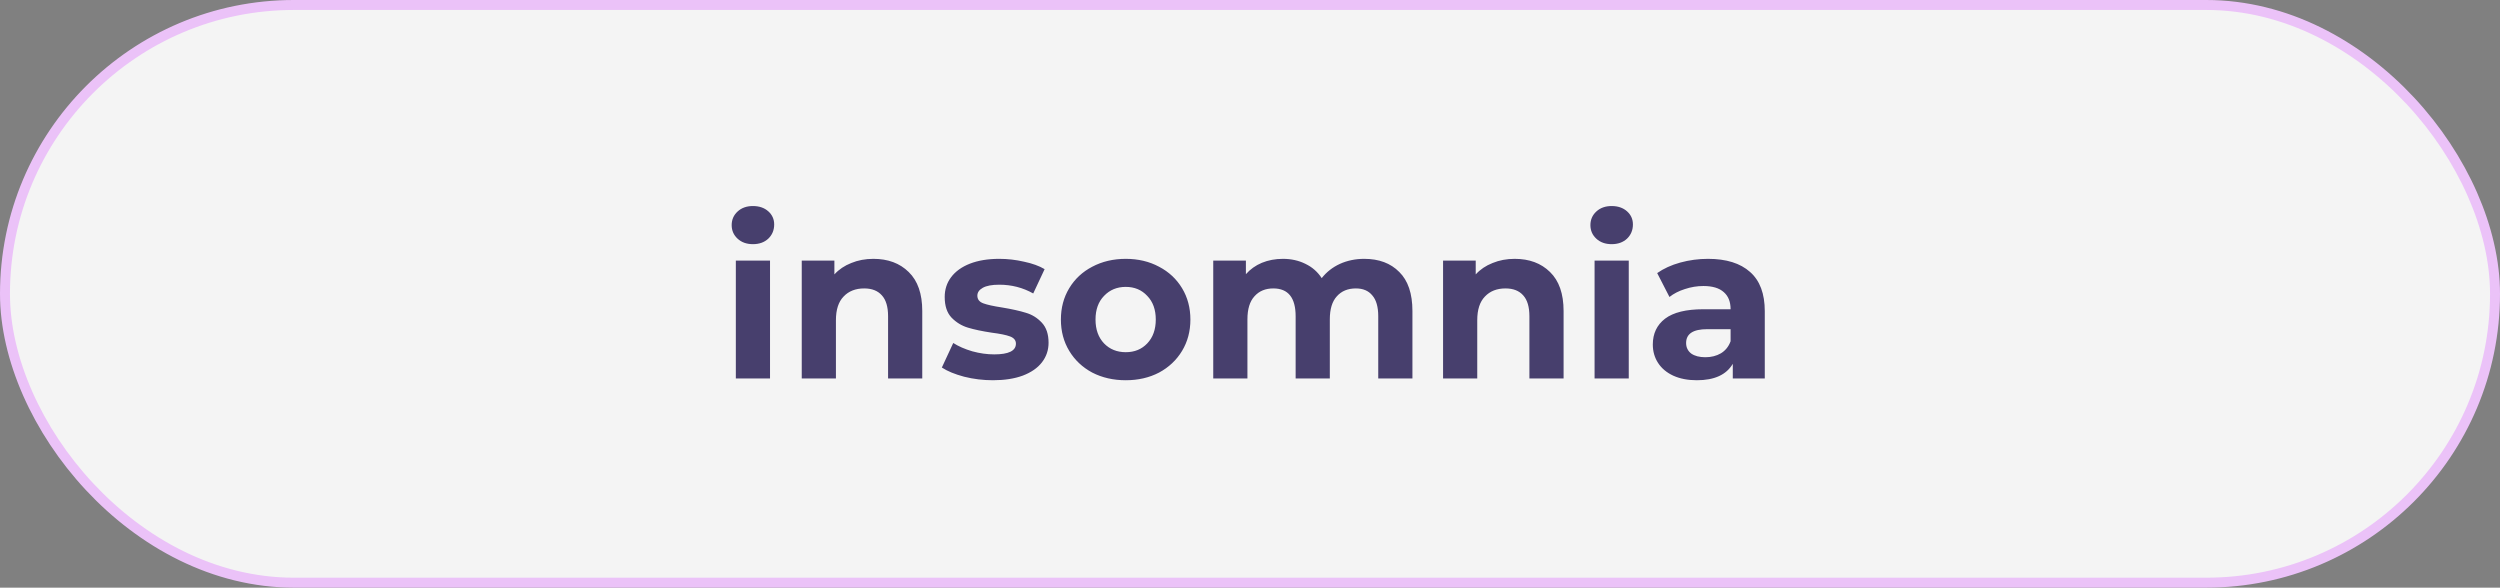
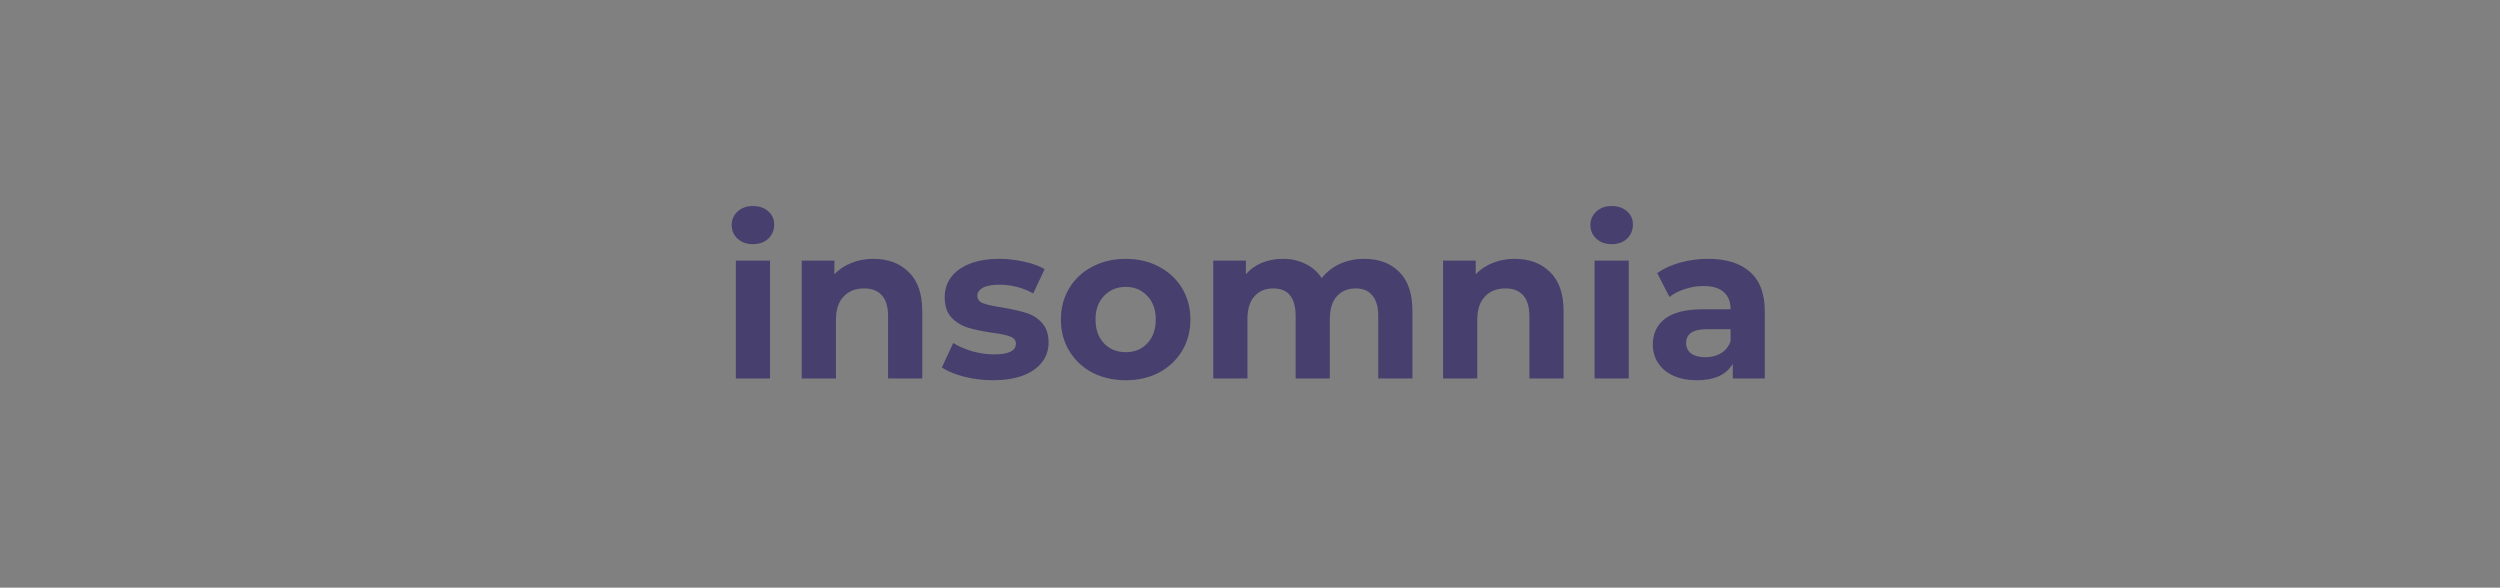
<svg xmlns="http://www.w3.org/2000/svg" width="251" height="59" viewBox="0 0 251 59" fill="none">
  <rect x="0" y="0" width="251" height="59" fill="#808080" stroke="none" />
-   <rect x="0.5" y="0.5" width="250" height="58" rx="29" fill="#F4F4F4" stroke="#EBC2F8" />
  <path d="M73.878 26.164H77.31V38H73.878V26.164ZM75.594 24.514C74.963 24.514 74.45 24.331 74.054 23.964C73.658 23.597 73.46 23.143 73.46 22.6C73.46 22.057 73.658 21.603 74.054 21.236C74.45 20.869 74.963 20.686 75.594 20.686C76.225 20.686 76.738 20.862 77.134 21.214C77.53 21.566 77.728 22.006 77.728 22.534C77.728 23.106 77.53 23.583 77.134 23.964C76.738 24.331 76.225 24.514 75.594 24.514ZM87.689 25.988C89.156 25.988 90.337 26.428 91.231 27.308C92.141 28.188 92.595 29.493 92.595 31.224V38H89.163V31.752C89.163 30.813 88.958 30.117 88.547 29.662C88.136 29.193 87.543 28.958 86.765 28.958C85.9 28.958 85.21 29.229 84.697 29.772C84.184 30.3 83.927 31.092 83.927 32.148V38H80.495V26.164H83.773V27.55C84.228 27.051 84.793 26.67 85.467 26.406C86.142 26.127 86.882 25.988 87.689 25.988ZM99.688 38.176C98.705 38.176 97.745 38.059 96.806 37.824C95.867 37.575 95.119 37.267 94.562 36.9L95.706 34.436C96.234 34.773 96.872 35.052 97.62 35.272C98.368 35.477 99.101 35.58 99.82 35.58C101.272 35.58 101.998 35.221 101.998 34.502C101.998 34.165 101.8 33.923 101.404 33.776C101.008 33.629 100.399 33.505 99.578 33.402C98.61 33.255 97.811 33.087 97.18 32.896C96.549 32.705 95.999 32.368 95.53 31.884C95.075 31.4 94.848 30.711 94.848 29.816C94.848 29.068 95.061 28.408 95.486 27.836C95.926 27.249 96.557 26.795 97.378 26.472C98.214 26.149 99.197 25.988 100.326 25.988C101.162 25.988 101.991 26.083 102.812 26.274C103.648 26.45 104.337 26.699 104.88 27.022L103.736 29.464C102.695 28.877 101.558 28.584 100.326 28.584C99.593 28.584 99.043 28.687 98.676 28.892C98.309 29.097 98.126 29.361 98.126 29.684C98.126 30.051 98.324 30.307 98.72 30.454C99.116 30.601 99.747 30.74 100.612 30.872C101.58 31.033 102.372 31.209 102.988 31.4C103.604 31.576 104.139 31.906 104.594 32.39C105.049 32.874 105.276 33.549 105.276 34.414C105.276 35.147 105.056 35.8 104.616 36.372C104.176 36.944 103.531 37.391 102.68 37.714C101.844 38.022 100.847 38.176 99.688 38.176ZM113.026 38.176C111.779 38.176 110.657 37.919 109.66 37.406C108.677 36.878 107.907 36.152 107.35 35.228C106.792 34.304 106.514 33.255 106.514 32.082C106.514 30.909 106.792 29.86 107.35 28.936C107.907 28.012 108.677 27.293 109.66 26.78C110.657 26.252 111.779 25.988 113.026 25.988C114.272 25.988 115.387 26.252 116.37 26.78C117.352 27.293 118.122 28.012 118.68 28.936C119.237 29.86 119.516 30.909 119.516 32.082C119.516 33.255 119.237 34.304 118.68 35.228C118.122 36.152 117.352 36.878 116.37 37.406C115.387 37.919 114.272 38.176 113.026 38.176ZM113.026 35.36C113.906 35.36 114.624 35.067 115.182 34.48C115.754 33.879 116.04 33.079 116.04 32.082C116.04 31.085 115.754 30.293 115.182 29.706C114.624 29.105 113.906 28.804 113.026 28.804C112.146 28.804 111.42 29.105 110.848 29.706C110.276 30.293 109.99 31.085 109.99 32.082C109.99 33.079 110.276 33.879 110.848 34.48C111.42 35.067 112.146 35.36 113.026 35.36ZM136.968 25.988C138.449 25.988 139.622 26.428 140.488 27.308C141.368 28.173 141.808 29.479 141.808 31.224V38H138.376V31.752C138.376 30.813 138.178 30.117 137.782 29.662C137.4 29.193 136.85 28.958 136.132 28.958C135.325 28.958 134.687 29.222 134.218 29.75C133.748 30.263 133.514 31.033 133.514 32.06V38H130.082V31.752C130.082 29.889 129.334 28.958 127.838 28.958C127.046 28.958 126.415 29.222 125.946 29.75C125.476 30.263 125.242 31.033 125.242 32.06V38H121.81V26.164H125.088V27.528C125.528 27.029 126.063 26.648 126.694 26.384C127.339 26.12 128.043 25.988 128.806 25.988C129.642 25.988 130.397 26.157 131.072 26.494C131.746 26.817 132.289 27.293 132.7 27.924C133.184 27.308 133.792 26.831 134.526 26.494C135.274 26.157 136.088 25.988 136.968 25.988ZM152.078 25.988C153.544 25.988 154.725 26.428 155.62 27.308C156.529 28.188 156.984 29.493 156.984 31.224V38H153.552V31.752C153.552 30.813 153.346 30.117 152.936 29.662C152.525 29.193 151.931 28.958 151.154 28.958C150.288 28.958 149.599 29.229 149.086 29.772C148.572 30.3 148.316 31.092 148.316 32.148V38H144.884V26.164H148.162V27.55C148.616 27.051 149.181 26.67 149.856 26.406C150.53 26.127 151.271 25.988 152.078 25.988ZM160.095 26.164H163.527V38H160.095V26.164ZM161.811 24.514C161.18 24.514 160.667 24.331 160.271 23.964C159.875 23.597 159.677 23.143 159.677 22.6C159.677 22.057 159.875 21.603 160.271 21.236C160.667 20.869 161.18 20.686 161.811 20.686C162.441 20.686 162.955 20.862 163.351 21.214C163.747 21.566 163.945 22.006 163.945 22.534C163.945 23.106 163.747 23.583 163.351 23.964C162.955 24.331 162.441 24.514 161.811 24.514ZM171.486 25.988C173.319 25.988 174.727 26.428 175.71 27.308C176.693 28.173 177.184 29.486 177.184 31.246V38H173.972V36.526C173.327 37.626 172.124 38.176 170.364 38.176C169.455 38.176 168.663 38.022 167.988 37.714C167.328 37.406 166.822 36.981 166.47 36.438C166.118 35.895 165.942 35.279 165.942 34.59C165.942 33.49 166.353 32.625 167.174 31.994C168.01 31.363 169.293 31.048 171.024 31.048H173.752C173.752 30.3 173.525 29.728 173.07 29.332C172.615 28.921 171.933 28.716 171.024 28.716C170.393 28.716 169.77 28.819 169.154 29.024C168.553 29.215 168.039 29.479 167.614 29.816L166.382 27.418C167.027 26.963 167.797 26.611 168.692 26.362C169.601 26.113 170.533 25.988 171.486 25.988ZM171.222 35.866C171.809 35.866 172.329 35.734 172.784 35.47C173.239 35.191 173.561 34.788 173.752 34.26V33.05H171.398C169.99 33.05 169.286 33.512 169.286 34.436C169.286 34.876 169.455 35.228 169.792 35.492C170.144 35.741 170.621 35.866 171.222 35.866Z" fill="#473F6D" />
</svg>